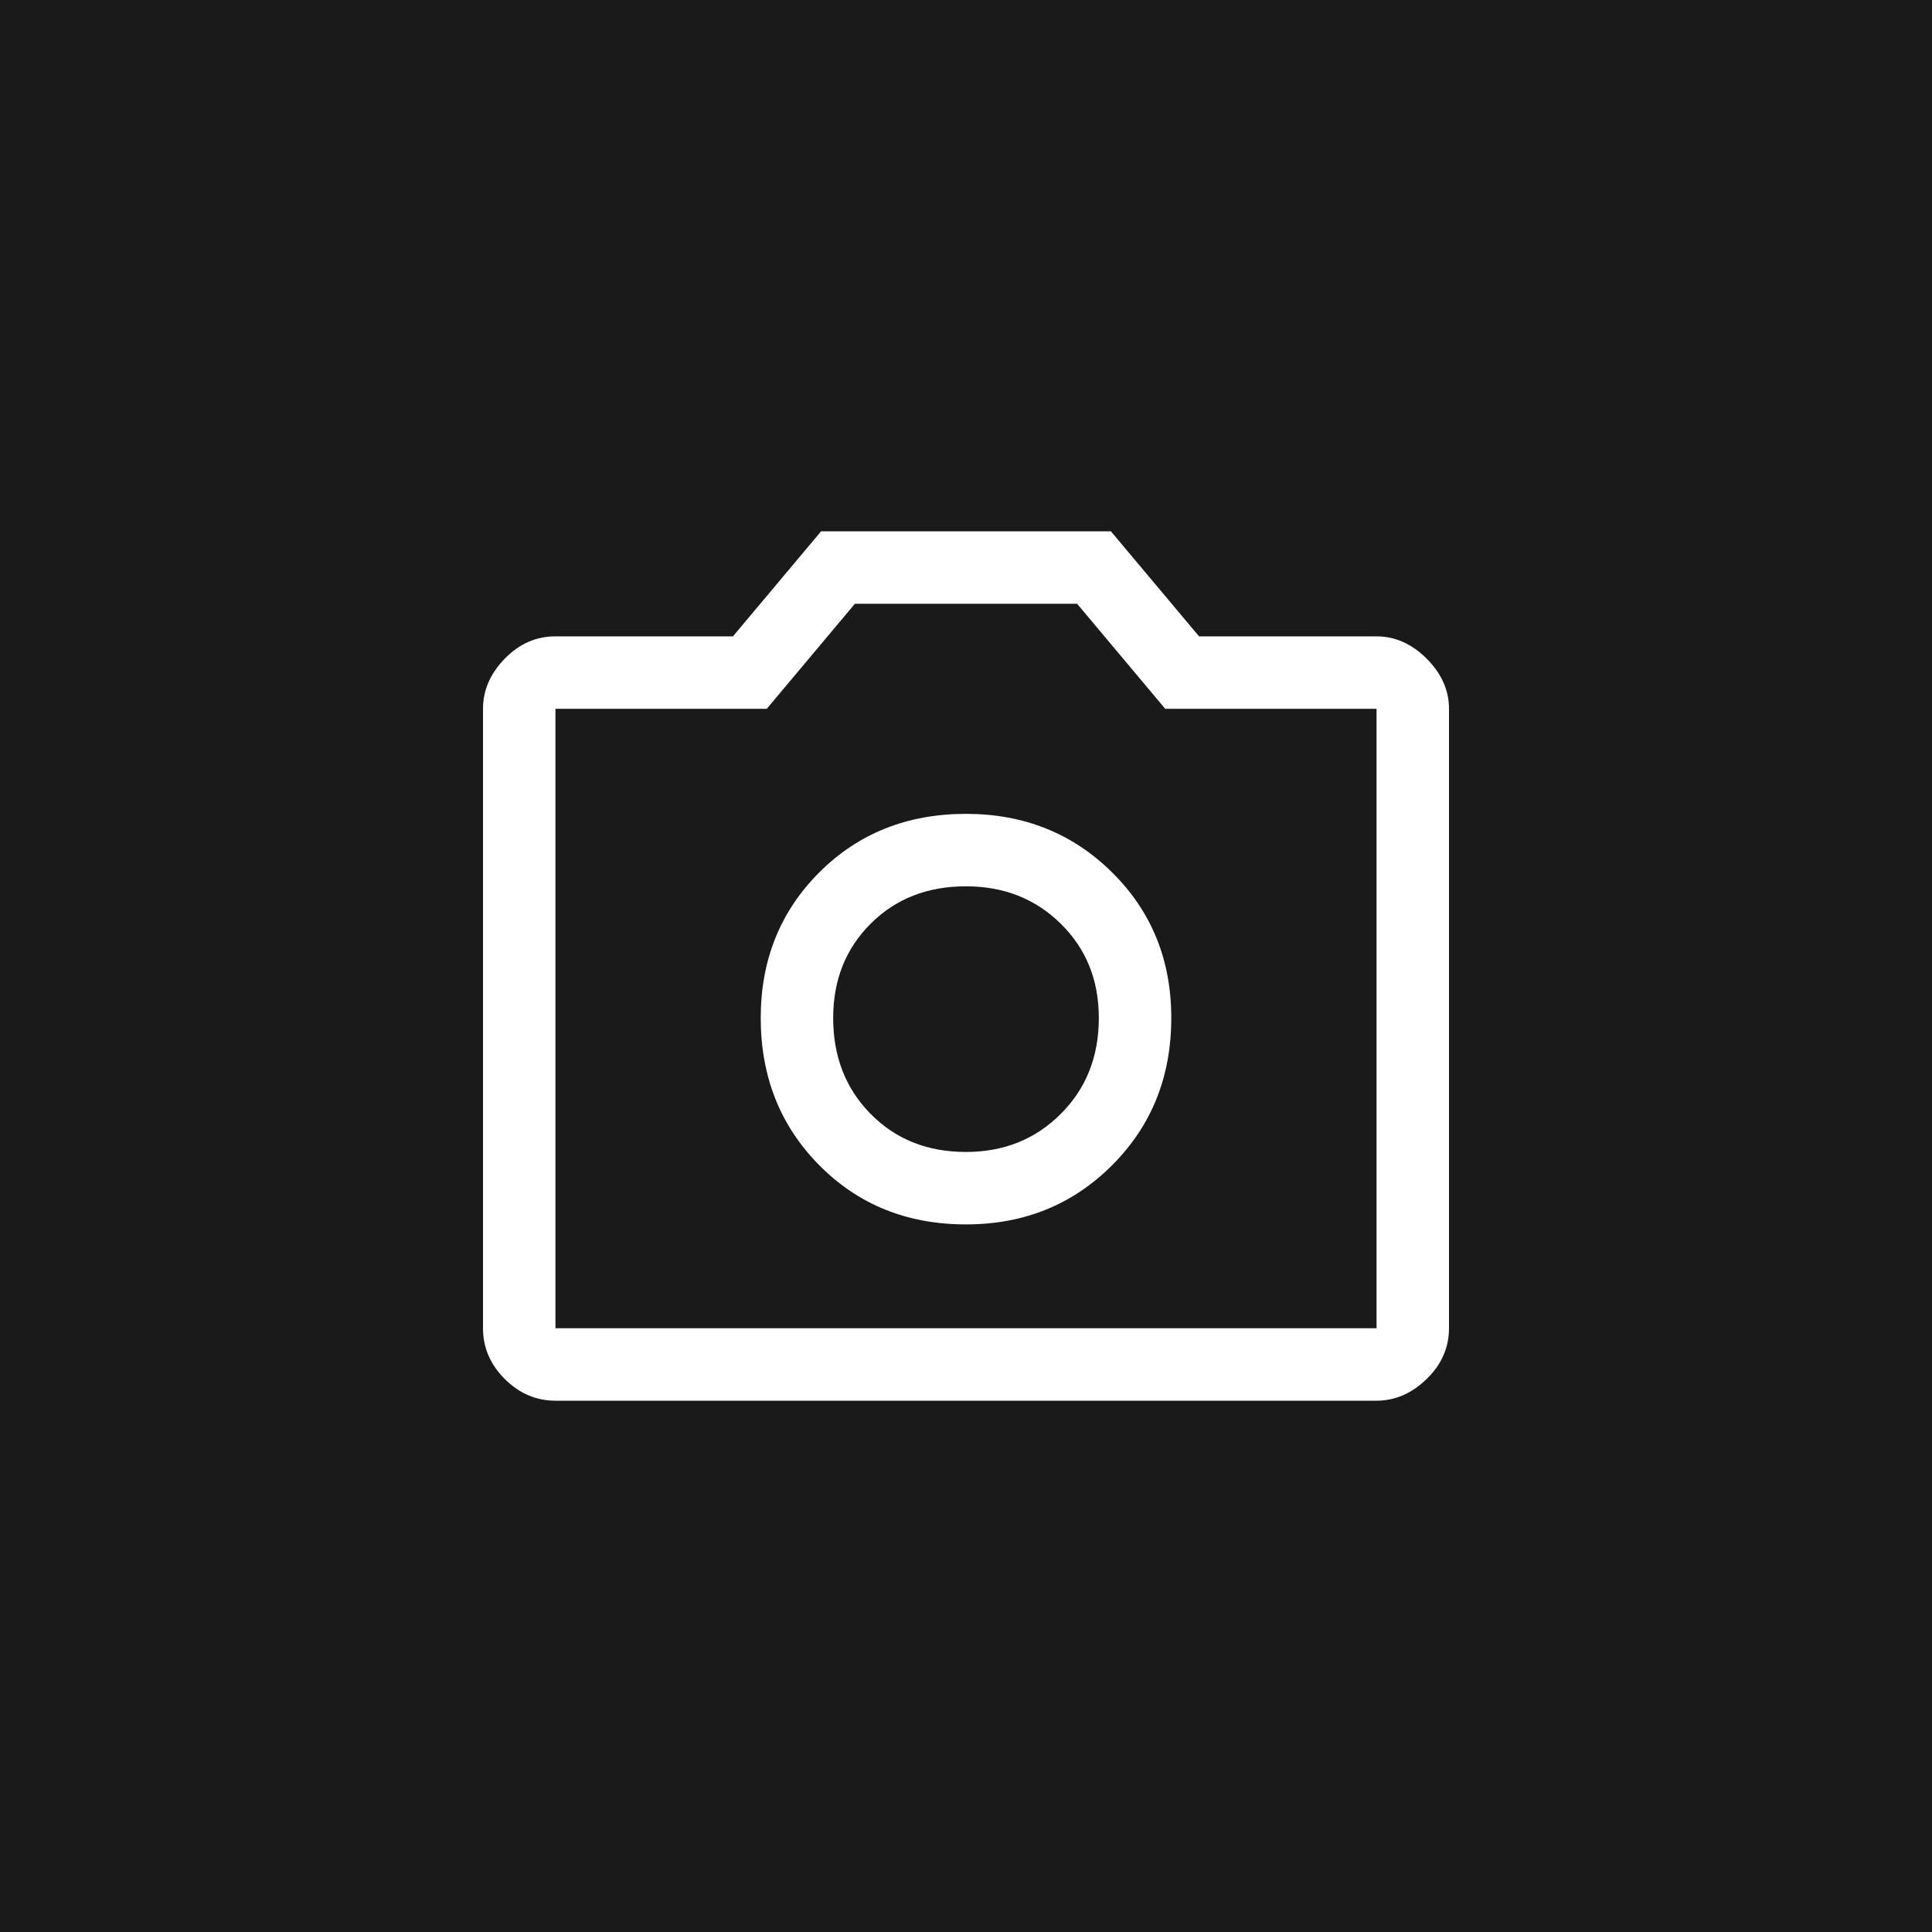
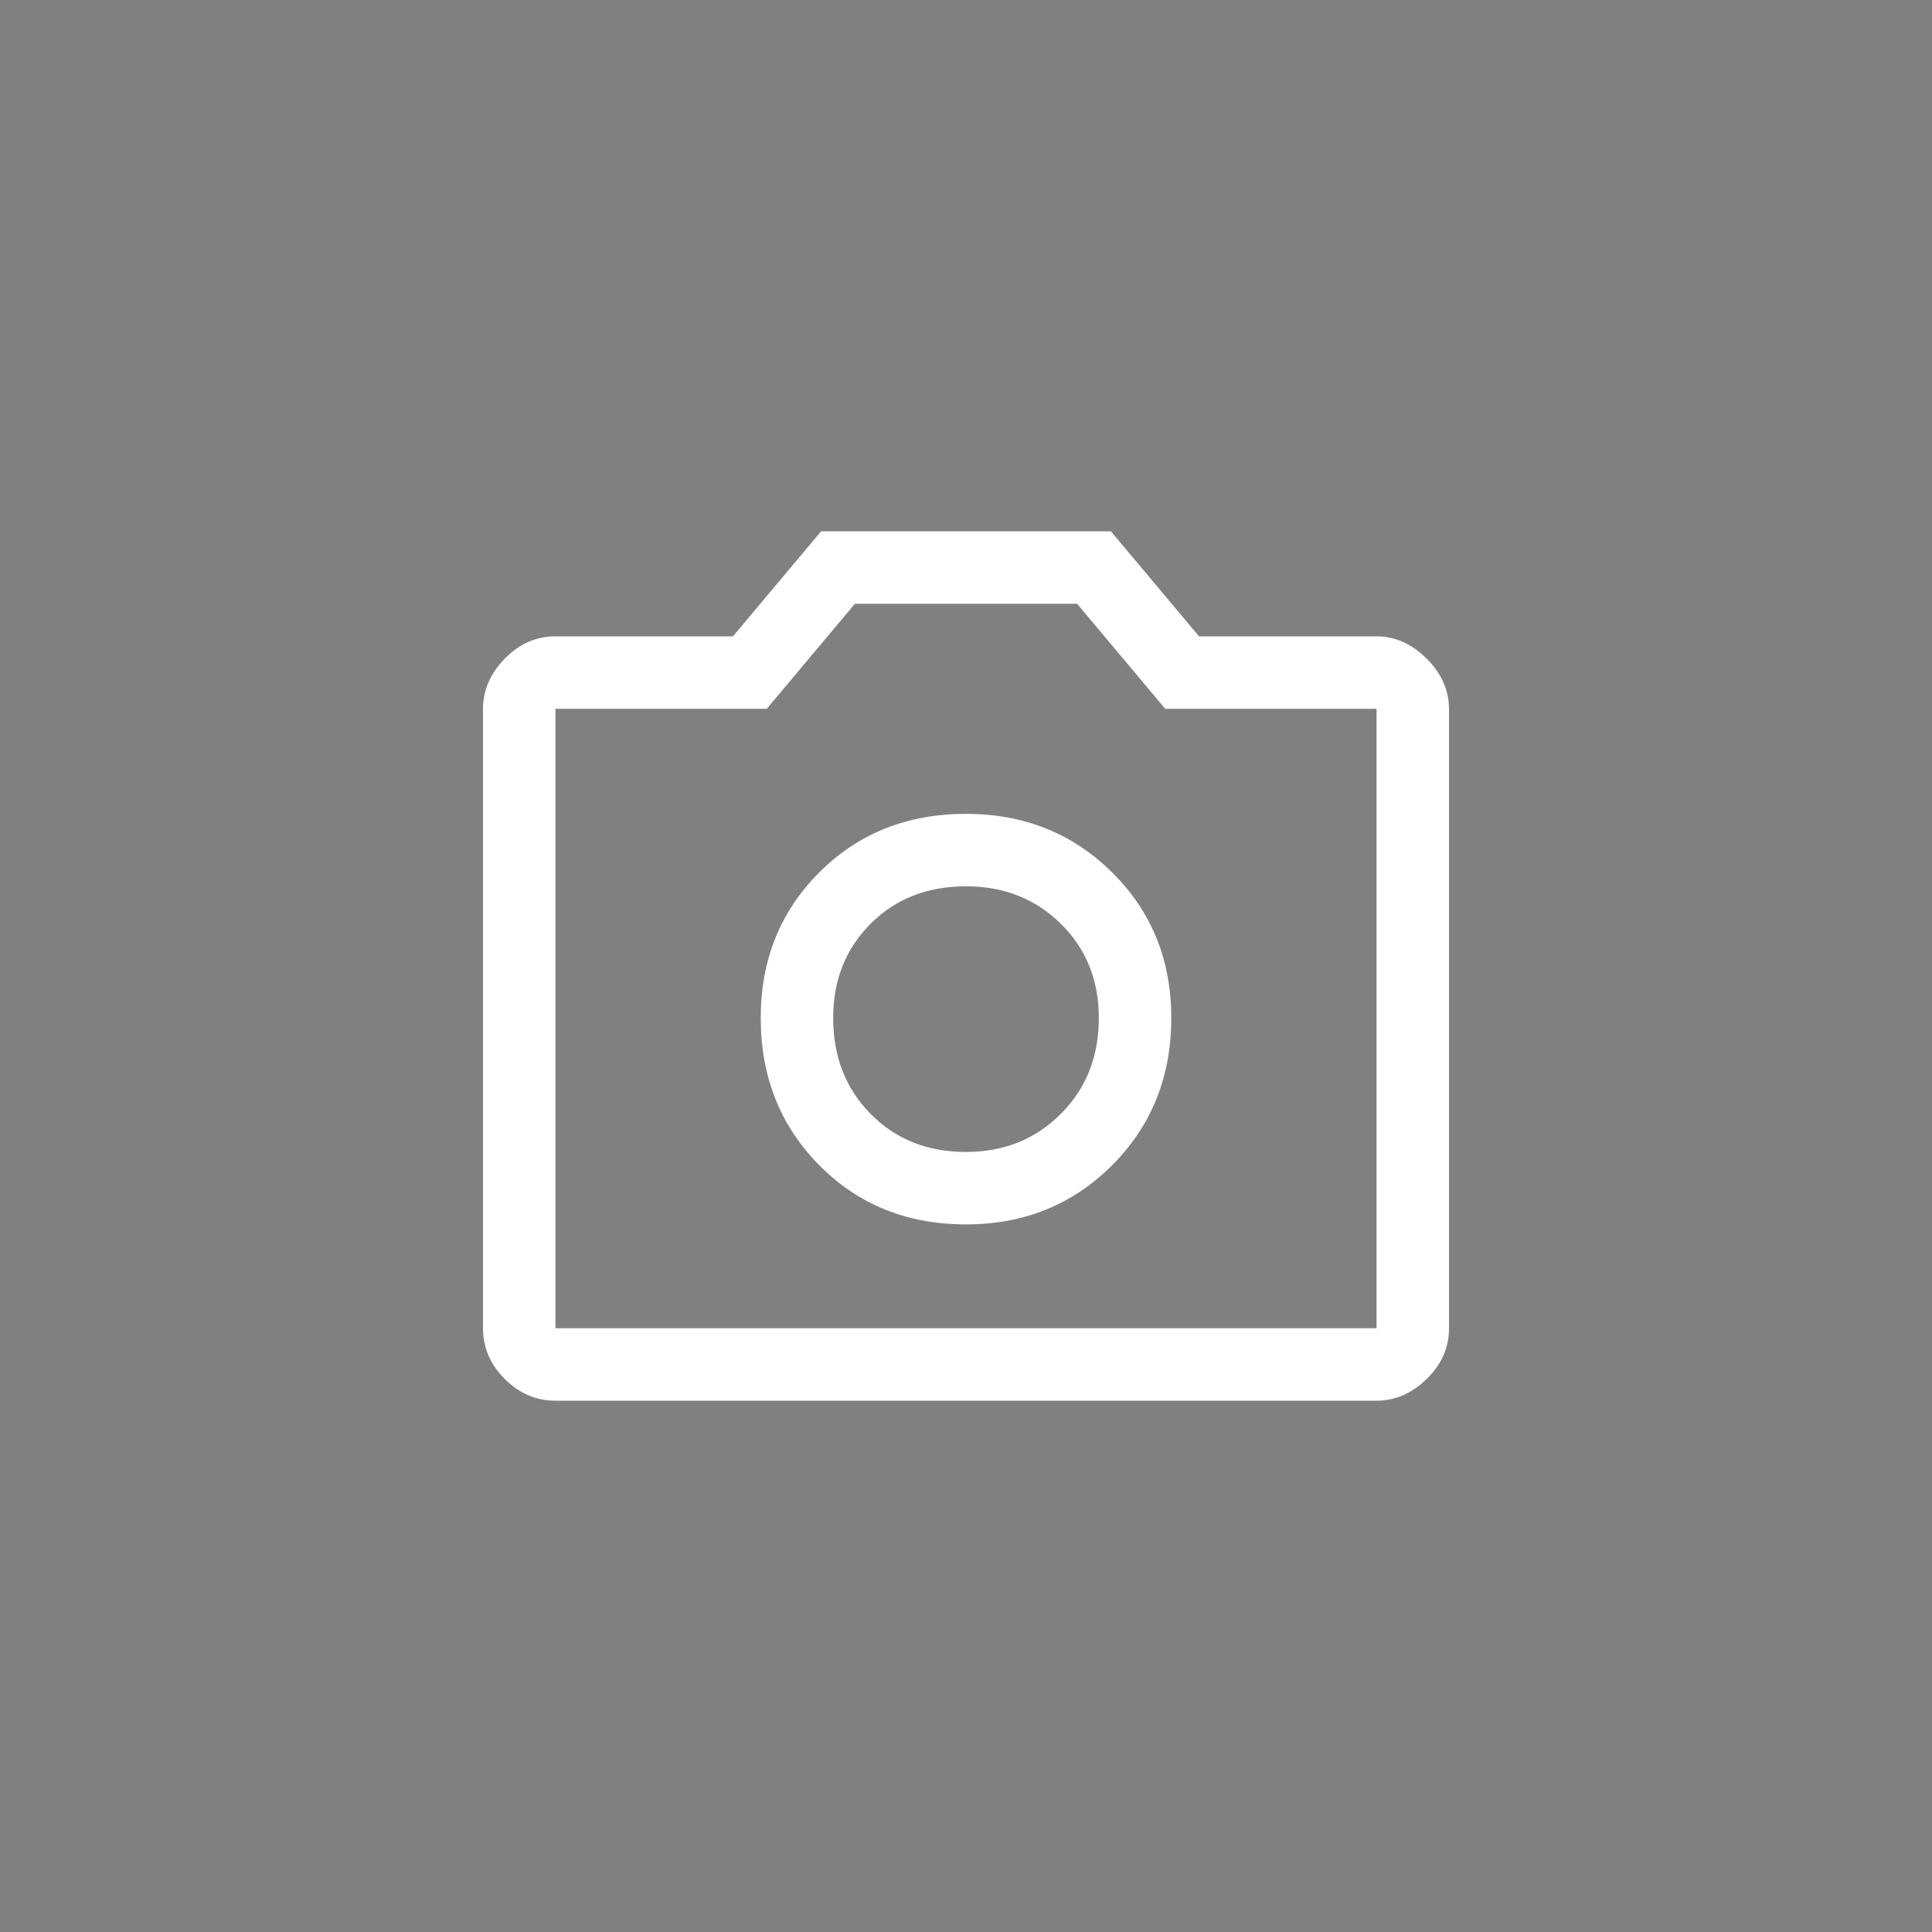
<svg xmlns="http://www.w3.org/2000/svg" width="40px" height="40px" viewBox="0 0 40 40" version="1.1">
  <rect x="0" y="0" width="40" height="40" fill="#808080" stroke="none" />
  <title>icon/image</title>
  <g id="icon/image" stroke="none" stroke-width="1" fill="none" fill-rule="evenodd">
-     <rect id="Rectangle" fill="#000000" opacity="0.8" x="0" y="0" width="40" height="40" />
    <path d="M20,25.35 C21.2,25.35 22.208,24.942 23.025,24.125 C23.842,23.308 24.25,22.292 24.25,21.075 C24.25,19.875 23.842,18.871 23.025,18.062 C22.208,17.254 21.2,16.85 20,16.85 C18.783,16.85 17.771,17.254 16.962,18.062 C16.154,18.871 15.75,19.875 15.75,21.075 C15.75,22.292 16.154,23.308 16.962,24.125 C17.771,24.942 18.783,25.35 20,25.35 Z M20,23.85 C19.2,23.85 18.542,23.587 18.025,23.062 C17.508,22.538 17.25,21.875 17.25,21.075 C17.25,20.292 17.508,19.642 18.025,19.125 C18.542,18.608 19.2,18.35 20,18.35 C20.783,18.35 21.438,18.608 21.962,19.125 C22.488,19.642 22.75,20.292 22.75,21.075 C22.75,21.875 22.488,22.538 21.962,23.062 C21.438,23.587 20.783,23.85 20,23.85 L20,23.85 Z M11.5,29 C11.1,29 10.75,28.85 10.45,28.55 C10.15,28.25 10,27.9 10,27.5 L10,14.675 C10,14.292 10.15,13.946 10.45,13.637 C10.75,13.329 11.1,13.175 11.5,13.175 L15.175,13.175 L17,11 L23,11 L24.825,13.175 L28.5,13.175 C28.883,13.175 29.229,13.329 29.538,13.637 C29.846,13.946 30,14.292 30,14.675 L30,27.5 C30,27.9 29.846,28.25 29.538,28.55 C29.229,28.85 28.883,29 28.5,29 L11.5,29 Z M28.5,27.5 L28.5,14.675 L24.125,14.675 L22.3,12.5 L17.7,12.5 L15.875,14.675 L11.5,14.675 L11.5,27.5 L28.5,27.5 Z" id="Shape" fill="#FFFFFF" fill-rule="nonzero" />
  </g>
</svg>